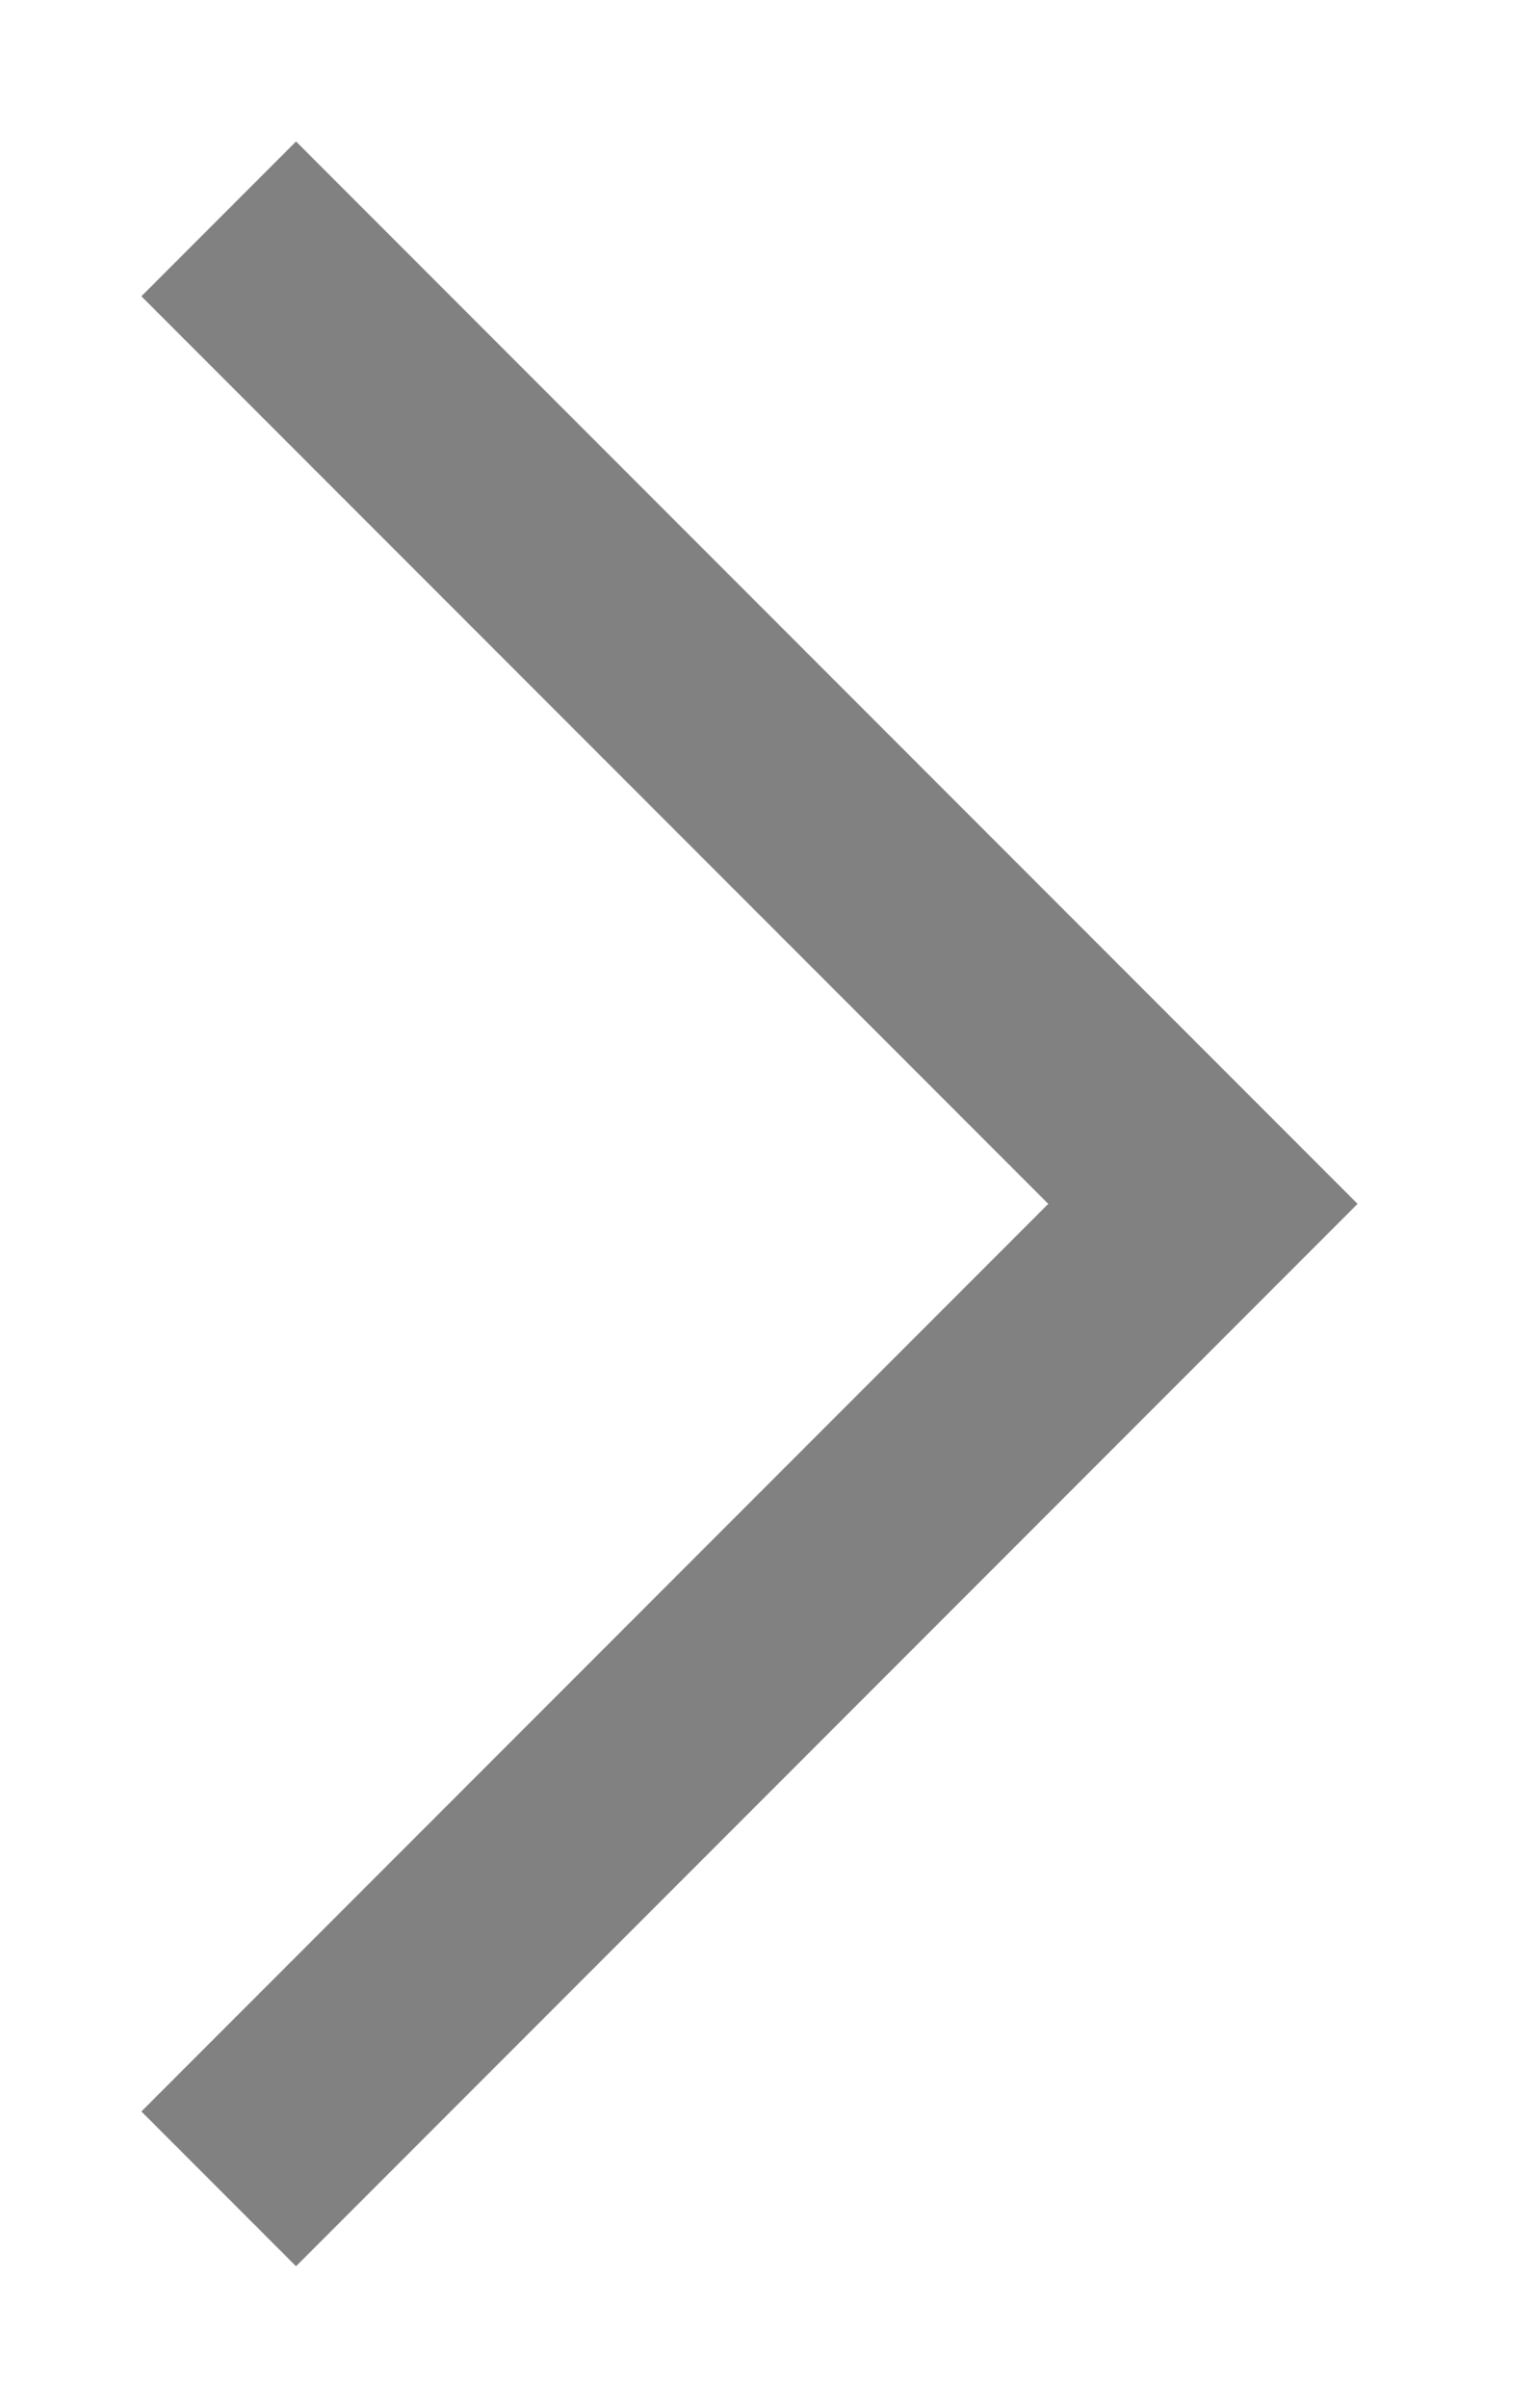
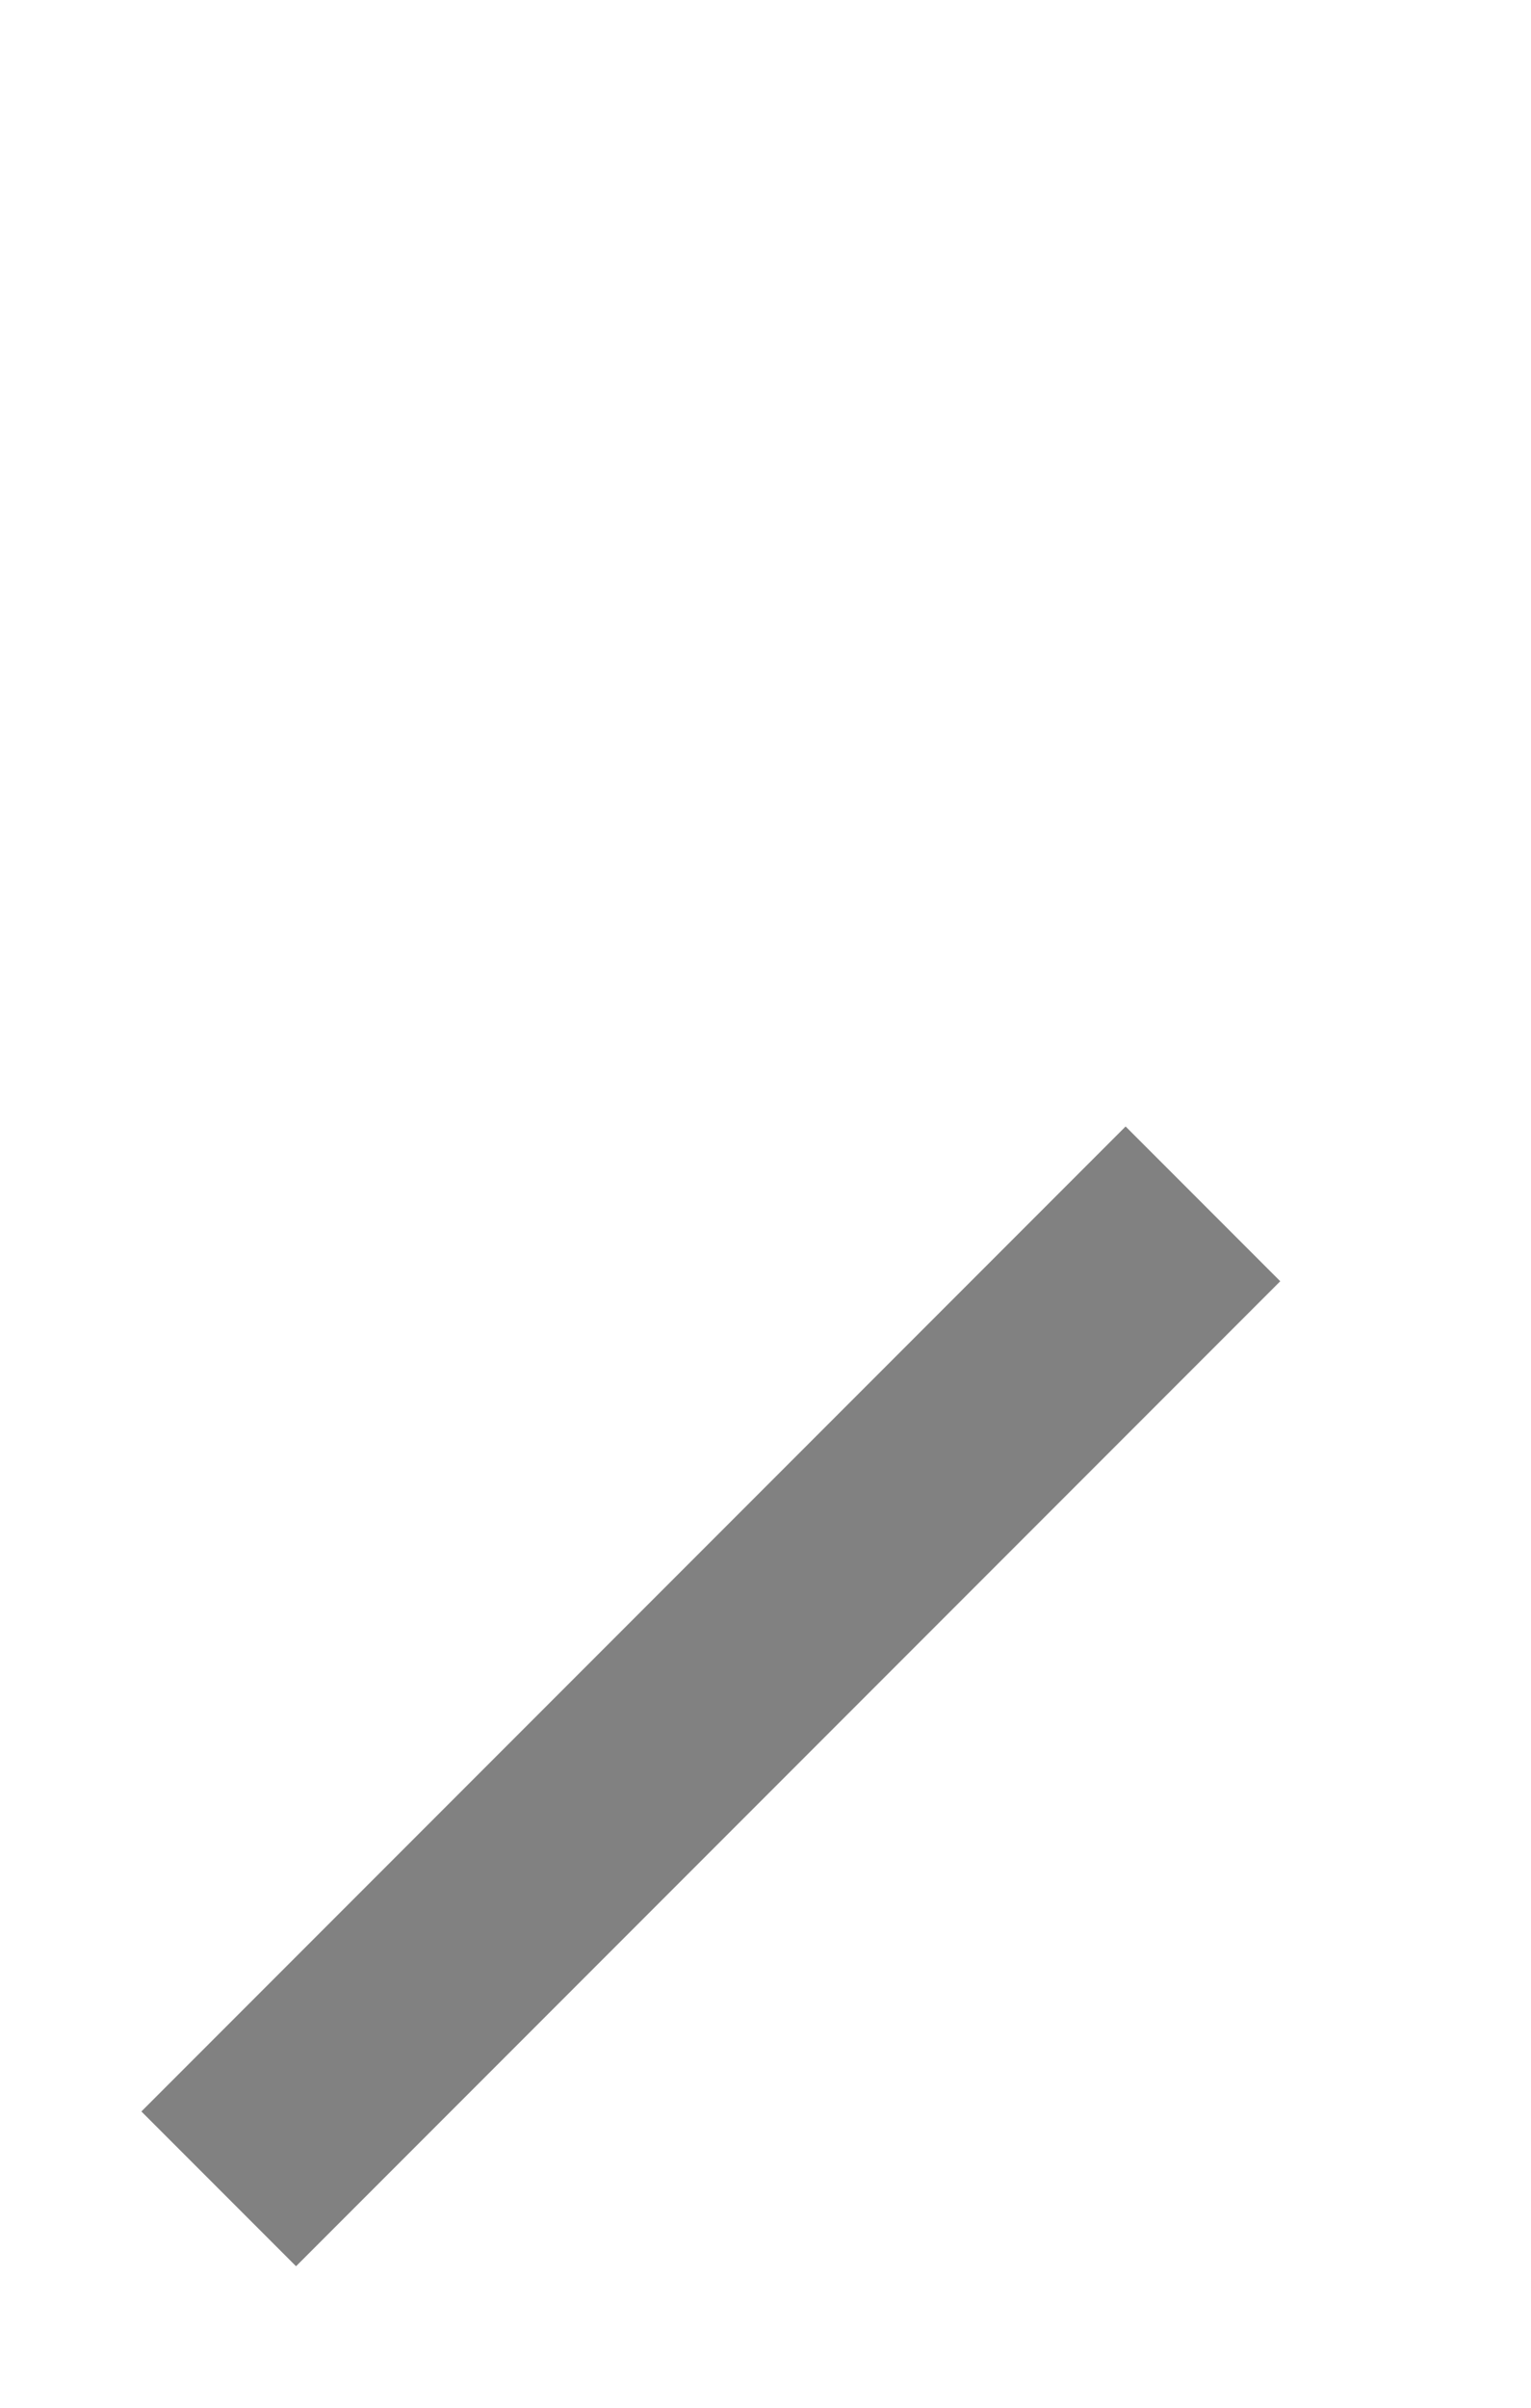
<svg xmlns="http://www.w3.org/2000/svg" width="7" height="11" viewBox="0 0 7 11" fill="none">
-   <path d="M1 10L5.5 5.5L1 1" stroke="#050505" stroke-opacity="0.5" />
+   <path d="M1 10L5.5 5.5" stroke="#050505" stroke-opacity="0.5" />
</svg>